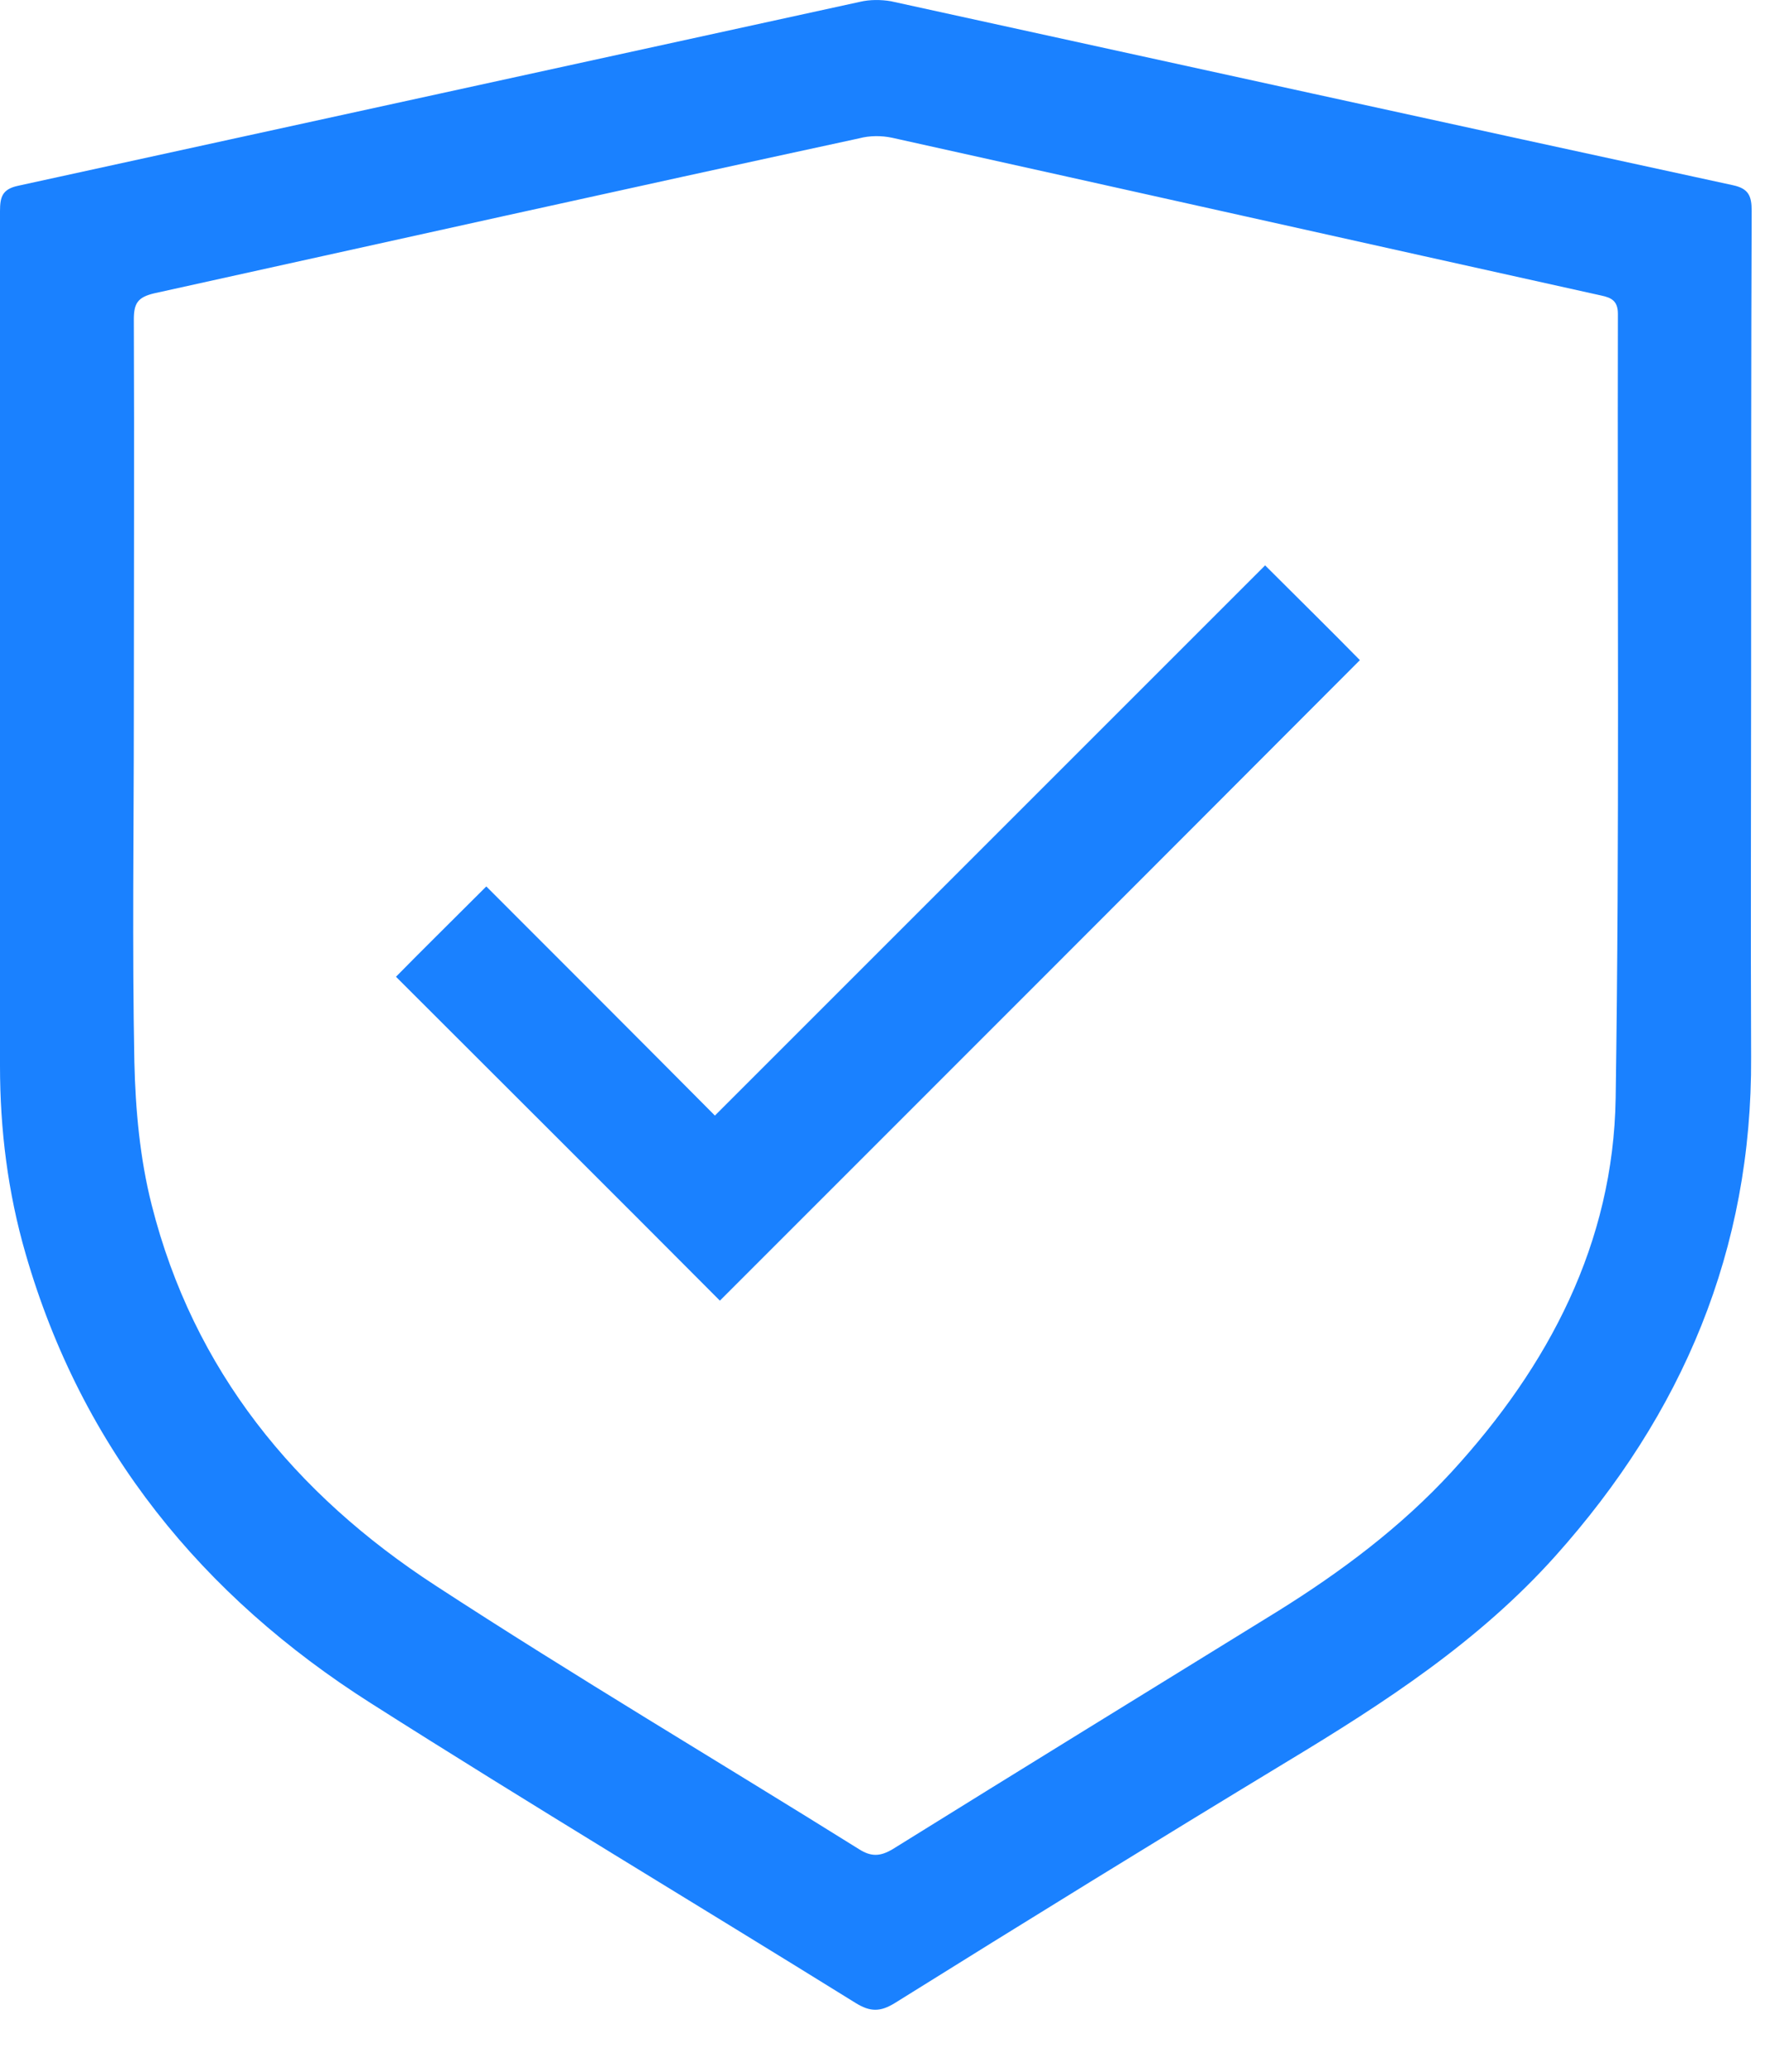
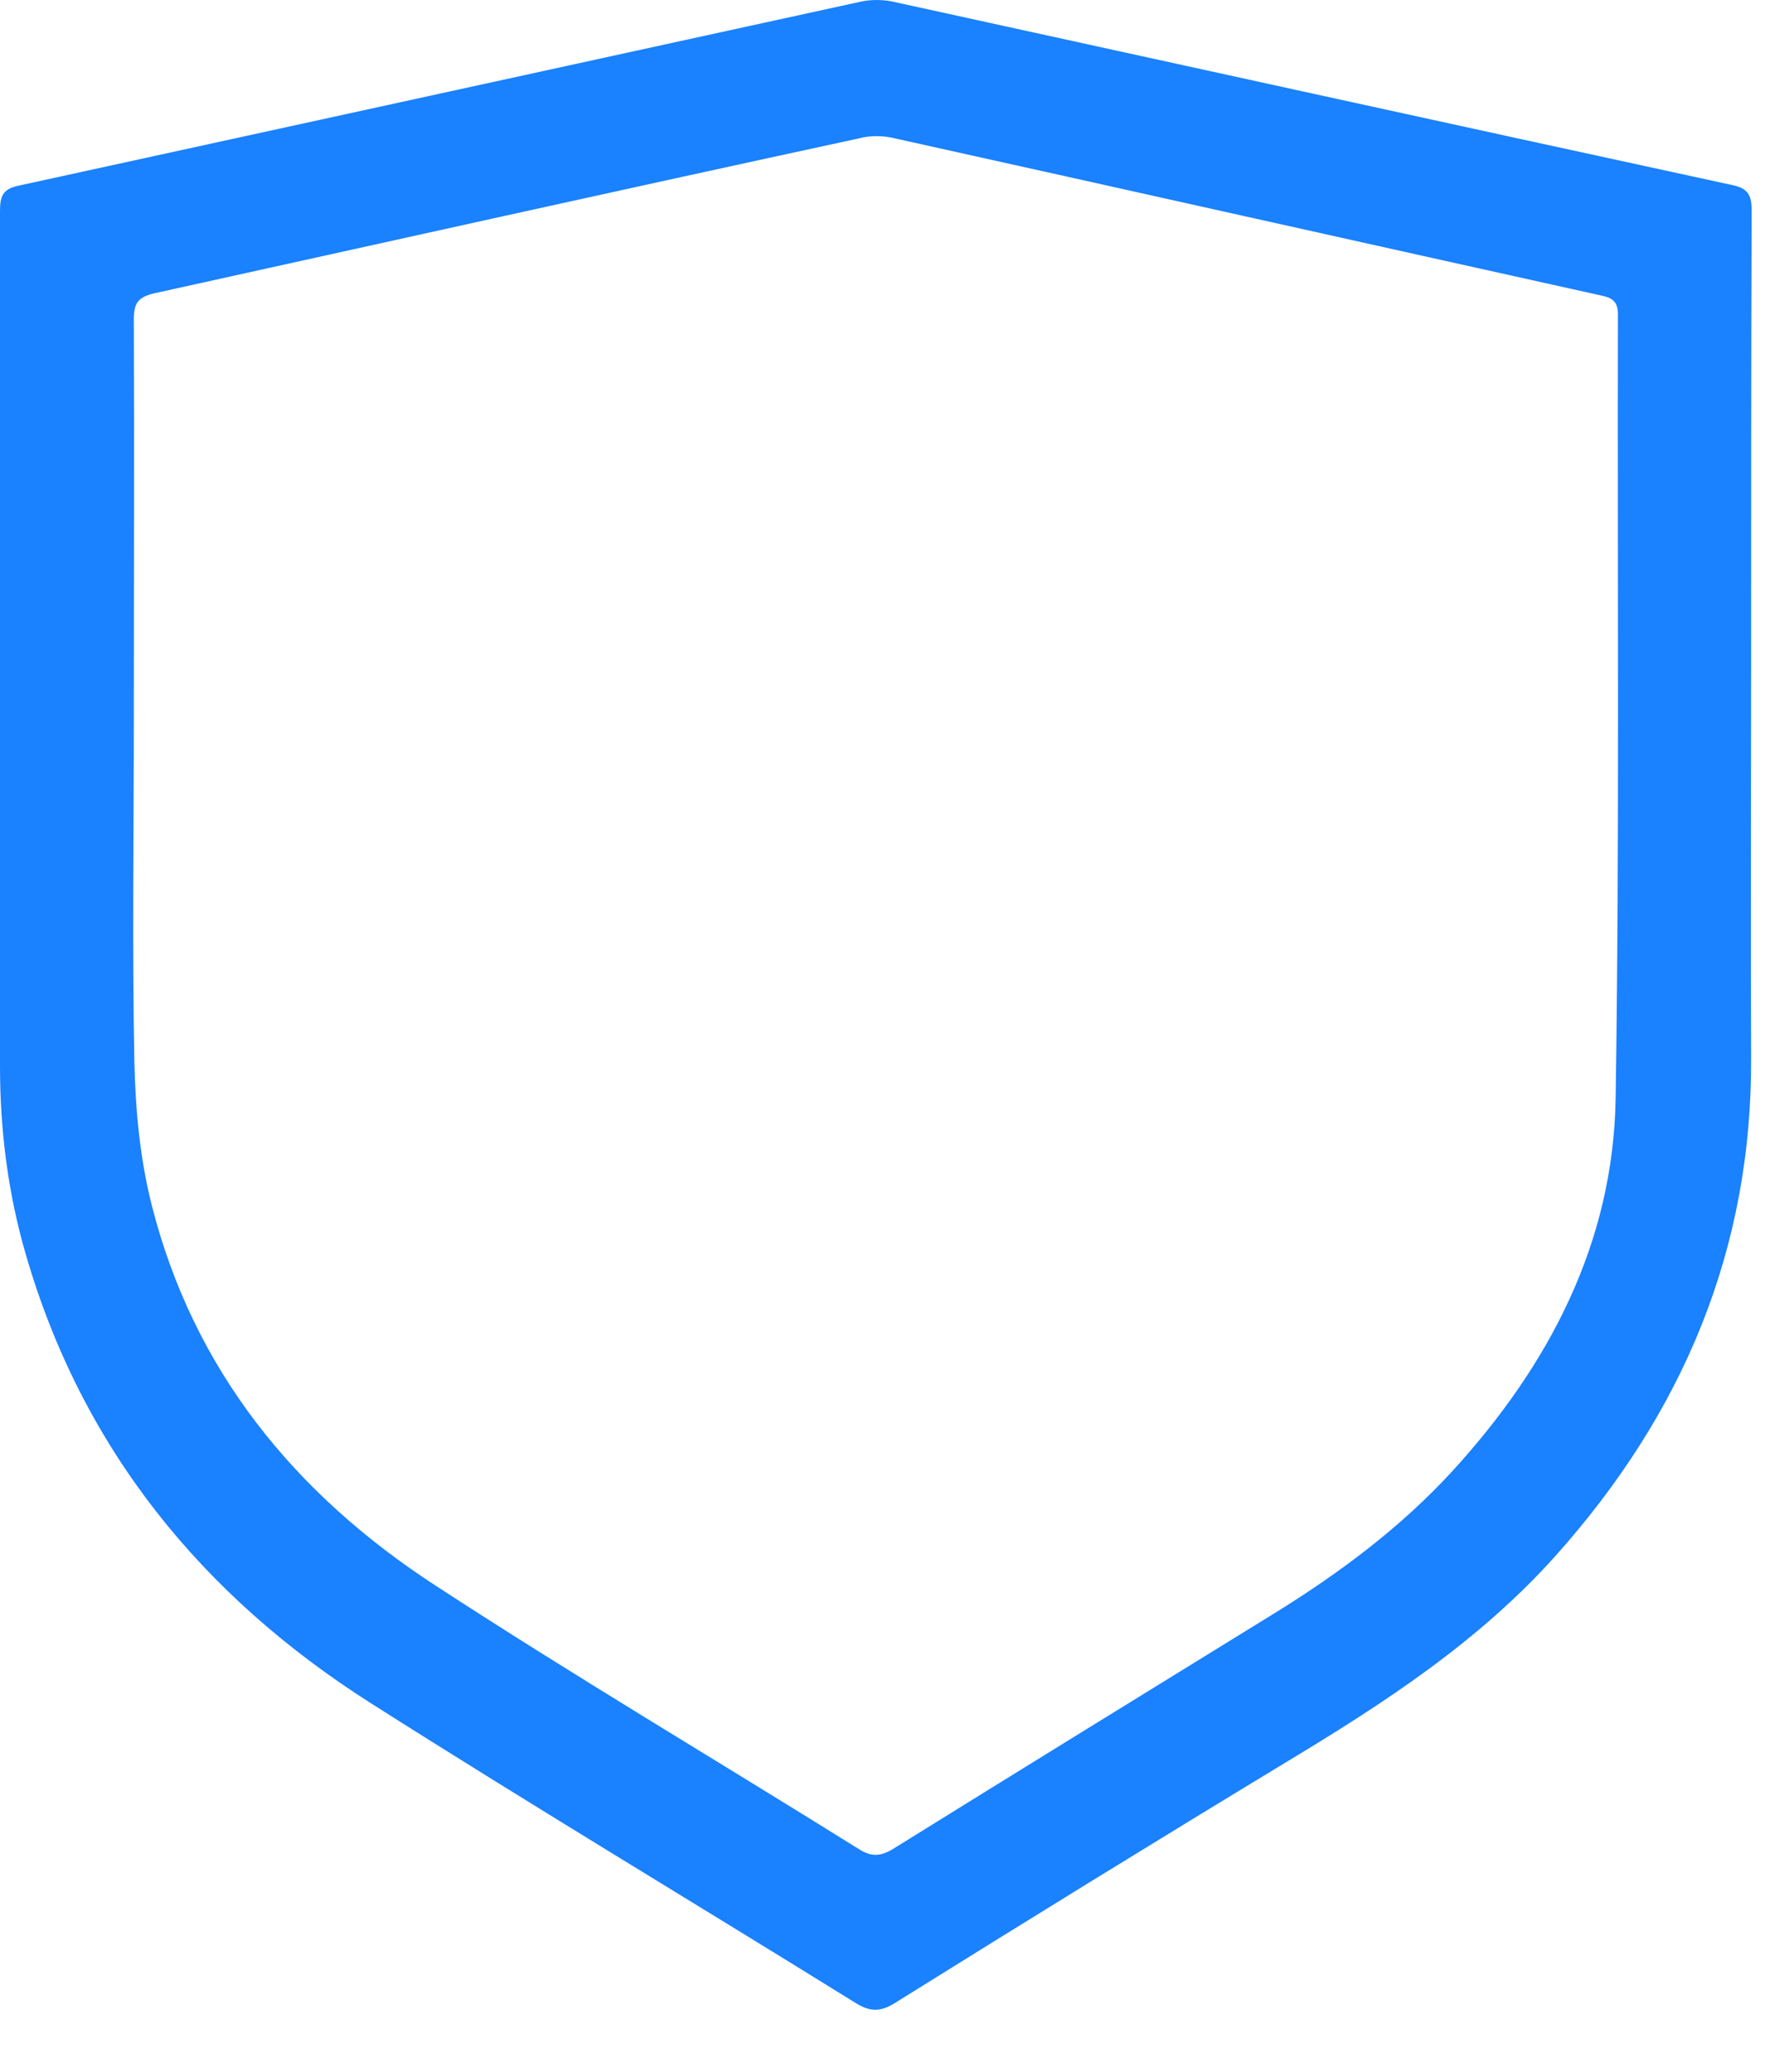
<svg xmlns="http://www.w3.org/2000/svg" width="23" height="27" viewBox="0 0 23 27" fill="none">
  <path d="M22.819 8.712C22.819 10.397 22.812 12.09 22.819 13.775C22.834 16.289 21.925 18.425 20.269 20.277C19.274 21.389 18.046 22.188 16.782 22.951C15.067 23.99 13.36 25.043 11.66 26.104C11.471 26.22 11.341 26.22 11.152 26.104C9.045 24.796 6.923 23.525 4.831 22.195C2.637 20.8 1.068 18.882 0.334 16.34C0.102 15.541 0 14.72 0 13.892C0 10.179 0 6.467 0 2.754C0 2.566 0.029 2.464 0.24 2.42C3.894 1.621 7.555 0.822 11.21 0.023C11.333 -0.006 11.479 -0.006 11.609 0.016C15.264 0.815 18.925 1.621 22.579 2.413C22.79 2.457 22.826 2.558 22.826 2.747C22.819 4.73 22.819 6.721 22.819 8.712ZM1.744 9.344C1.744 10.84 1.722 12.337 1.751 13.841C1.765 14.458 1.823 15.097 1.976 15.7C2.521 17.858 3.843 19.471 5.674 20.662C7.49 21.846 9.357 22.951 11.195 24.099C11.355 24.2 11.471 24.193 11.631 24.099C13.302 23.06 14.98 22.028 16.651 20.997C17.479 20.481 18.257 19.899 18.918 19.18C20.182 17.8 21.025 16.202 21.054 14.306C21.105 10.898 21.075 7.498 21.083 4.091C21.083 3.924 21.003 3.88 20.865 3.851C17.784 3.168 14.704 2.478 11.624 1.795C11.486 1.766 11.333 1.766 11.195 1.803C8.137 2.464 5.071 3.147 2.012 3.822C1.794 3.873 1.744 3.953 1.744 4.164C1.751 5.893 1.744 7.615 1.744 9.344Z" fill="#1A81FF" />
-   <path d="M6.337 11.552C7.311 12.526 8.313 13.528 9.316 14.538C11.72 12.133 14.111 9.743 16.486 7.368C16.929 7.811 17.336 8.21 17.721 8.603C14.946 11.385 12.149 14.182 9.381 16.95C7.979 15.541 6.555 14.124 5.16 12.729C5.509 12.373 5.916 11.974 6.337 11.552Z" fill="#1A81FF" />
</svg>